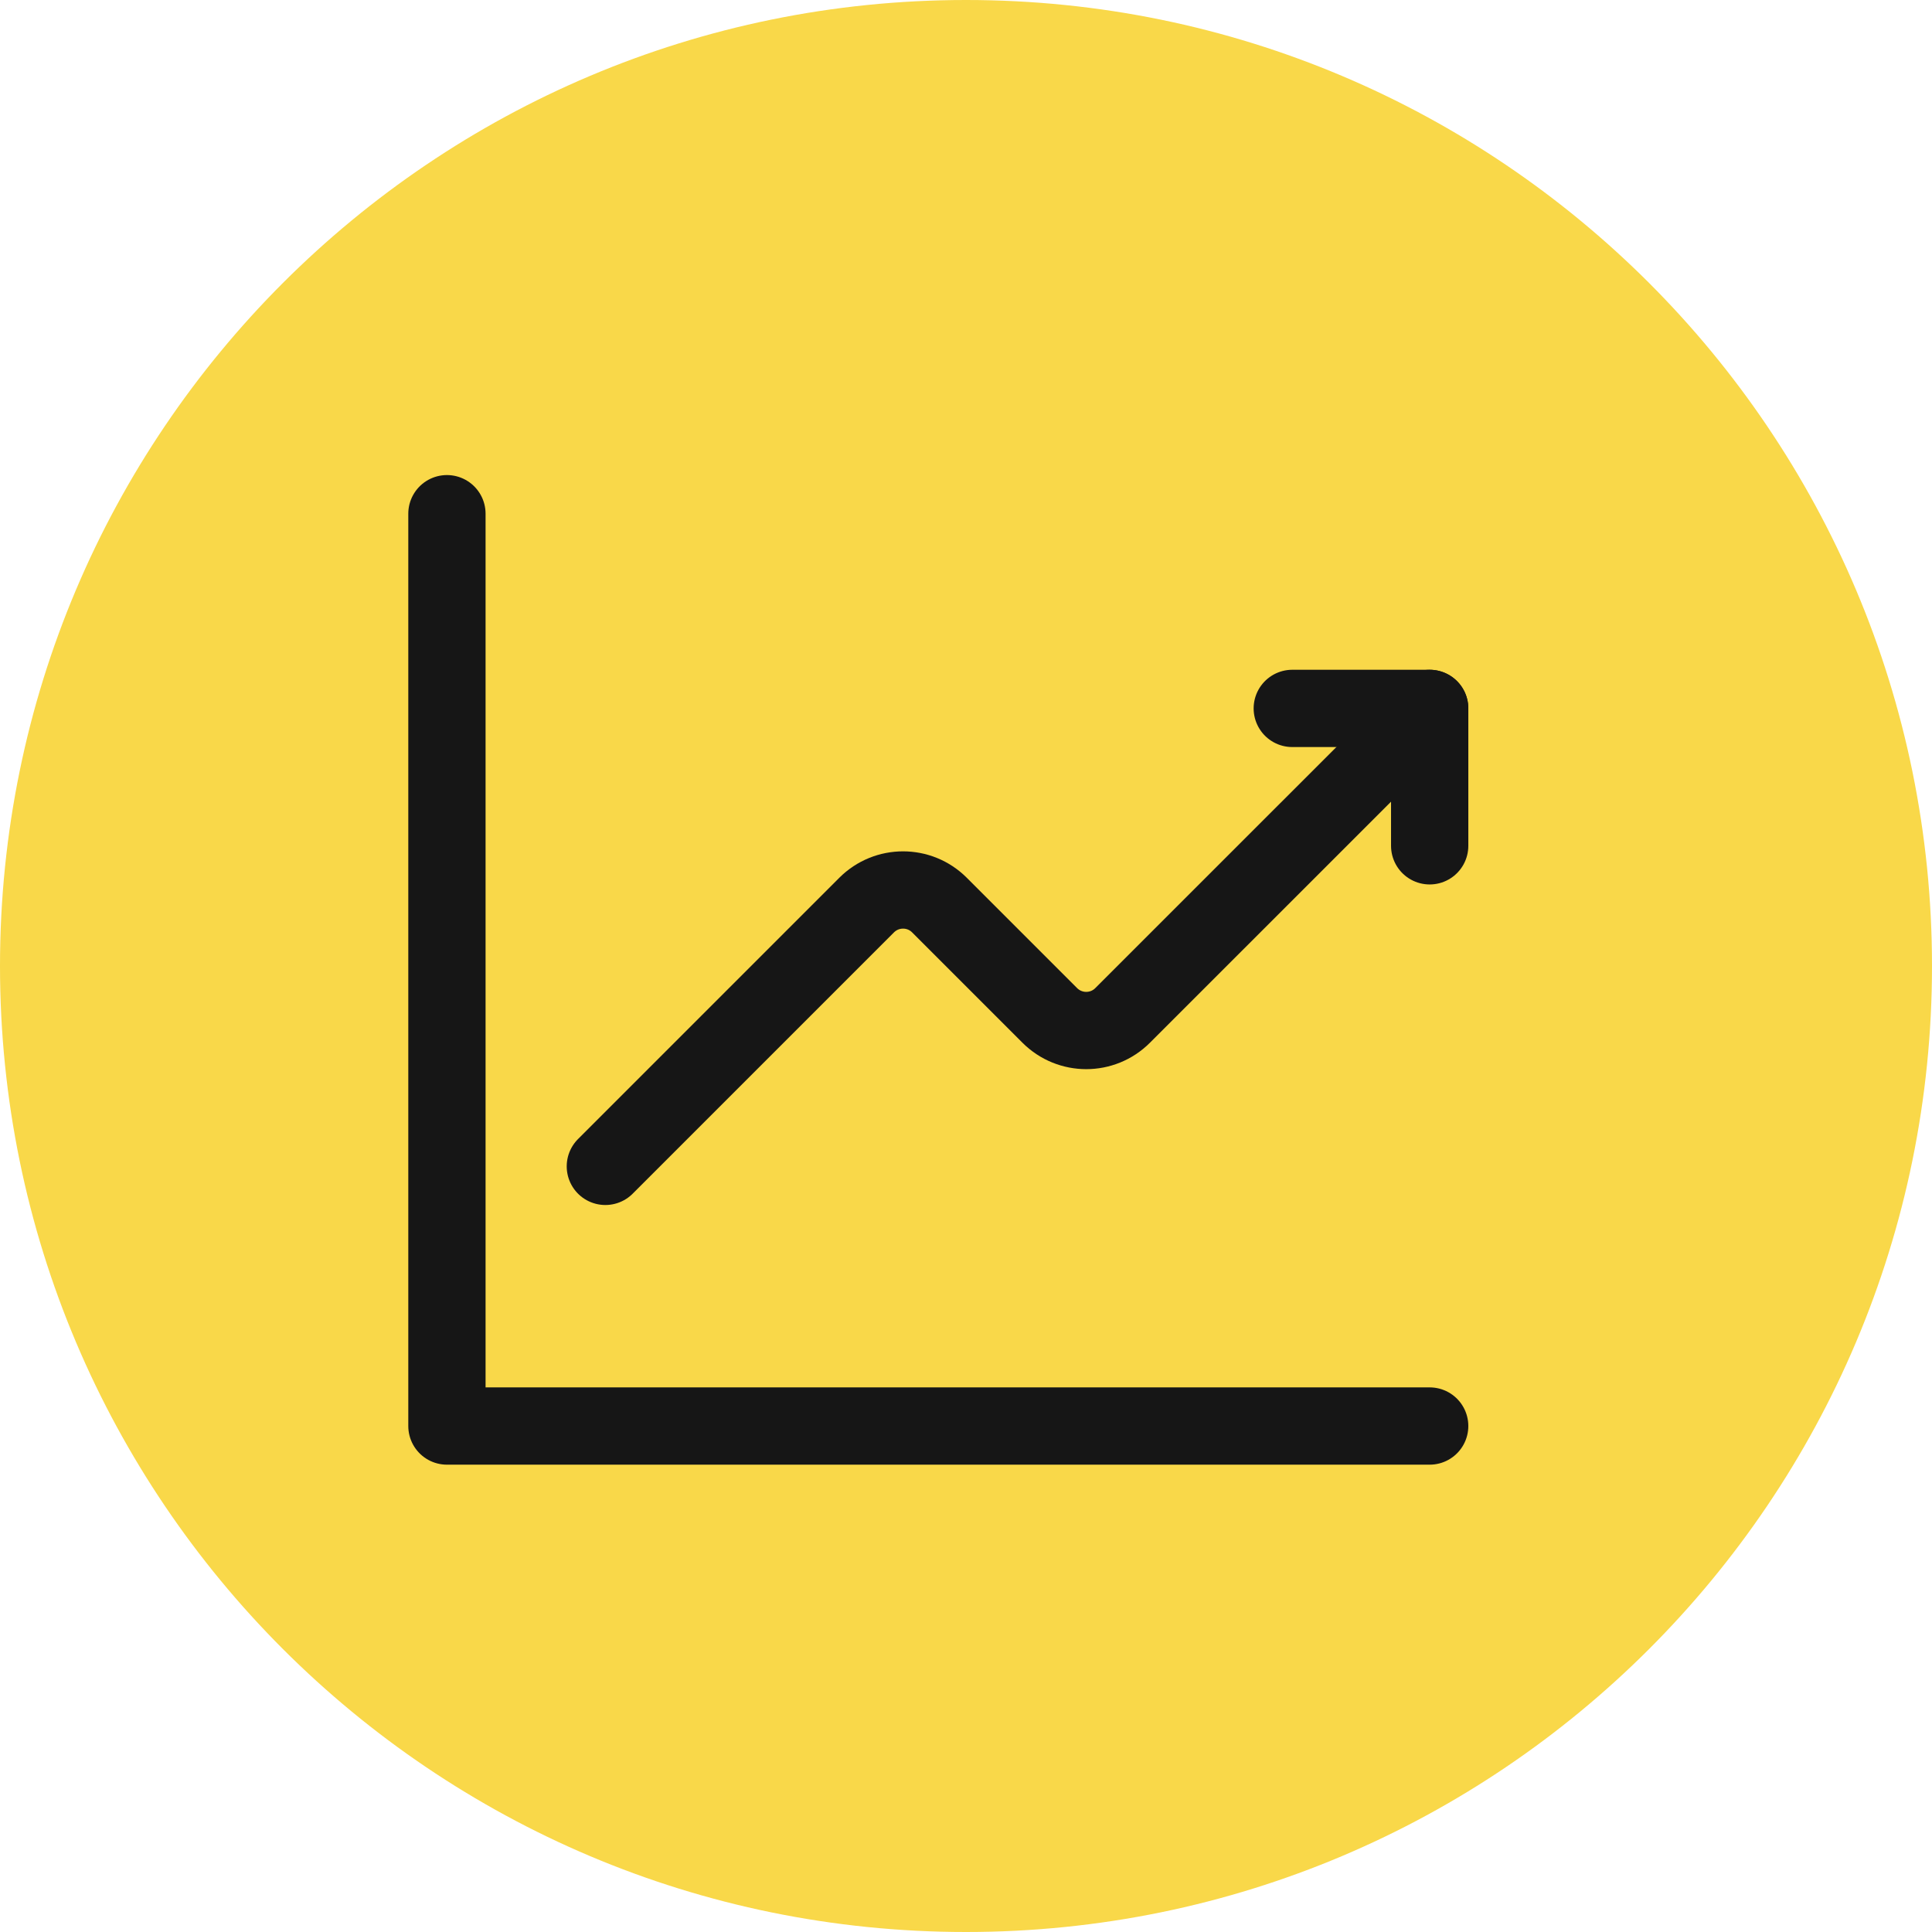
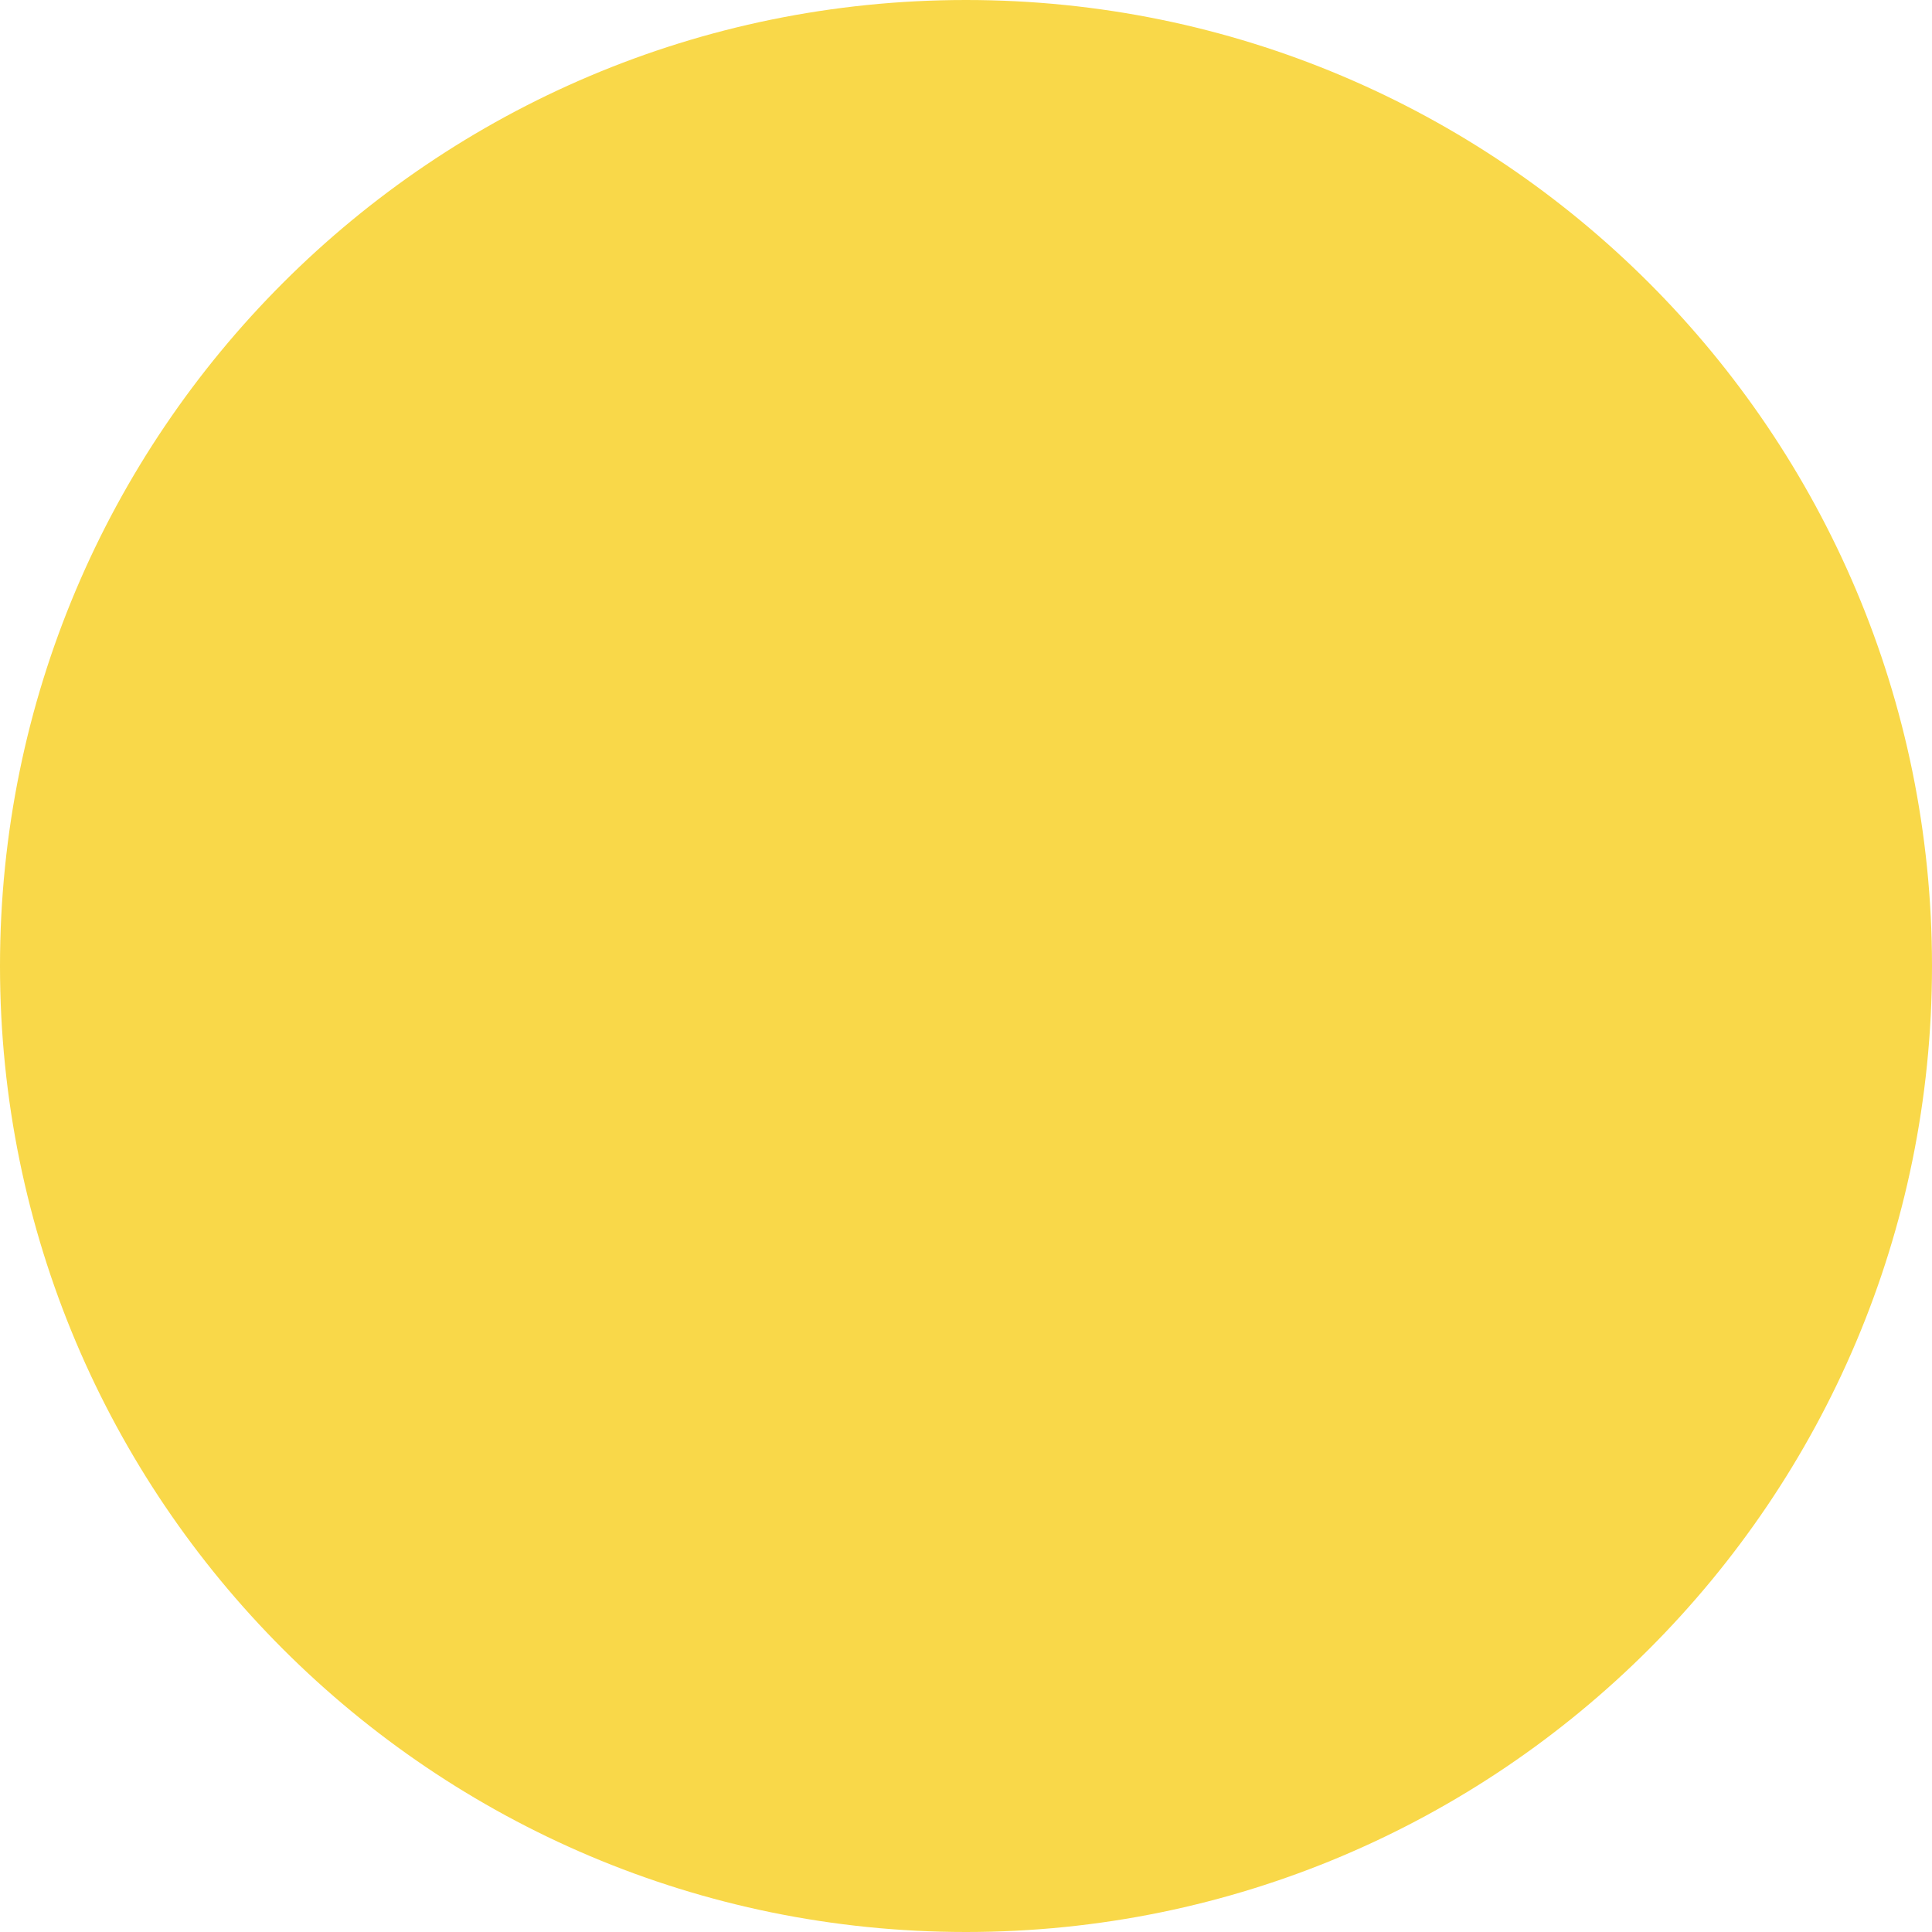
<svg xmlns="http://www.w3.org/2000/svg" width="100" height="100" viewBox="0 0 100 100" fill="none">
  <path d="M0 50C0 22.386 22.386 0 50 0C77.614 0 100 22.386 100 50C100 77.614 77.614 100 50 100C22.386 100 0 77.614 0 50Z" fill="#F9D849" />
  <g clip-path="url(#clip0_614_630)">
    <path d="M31.333 60.371L44.856 46.848C45.899 45.805 47.587 45.805 48.627 46.848L54.336 52.557C55.379 53.6 57.067 53.6 58.107 52.557L74 36.667" stroke="#161616" stroke-width="4" stroke-linecap="round" stroke-linejoin="round" />
    <path d="M66.888 36.667H74V43.779" stroke="#161616" stroke-width="4" stroke-linecap="round" stroke-linejoin="round" />
    <path d="M74 73.811H23.133V26.589" stroke="#161616" stroke-width="4" stroke-linecap="round" stroke-linejoin="round" />
  </g>
  <defs>
    <clipPath id="clip0_614_630">
-       <rect width="64" height="64" fill="white" transform="translate(18 18)" />
-     </clipPath>
+       </clipPath>
  </defs>
</svg>